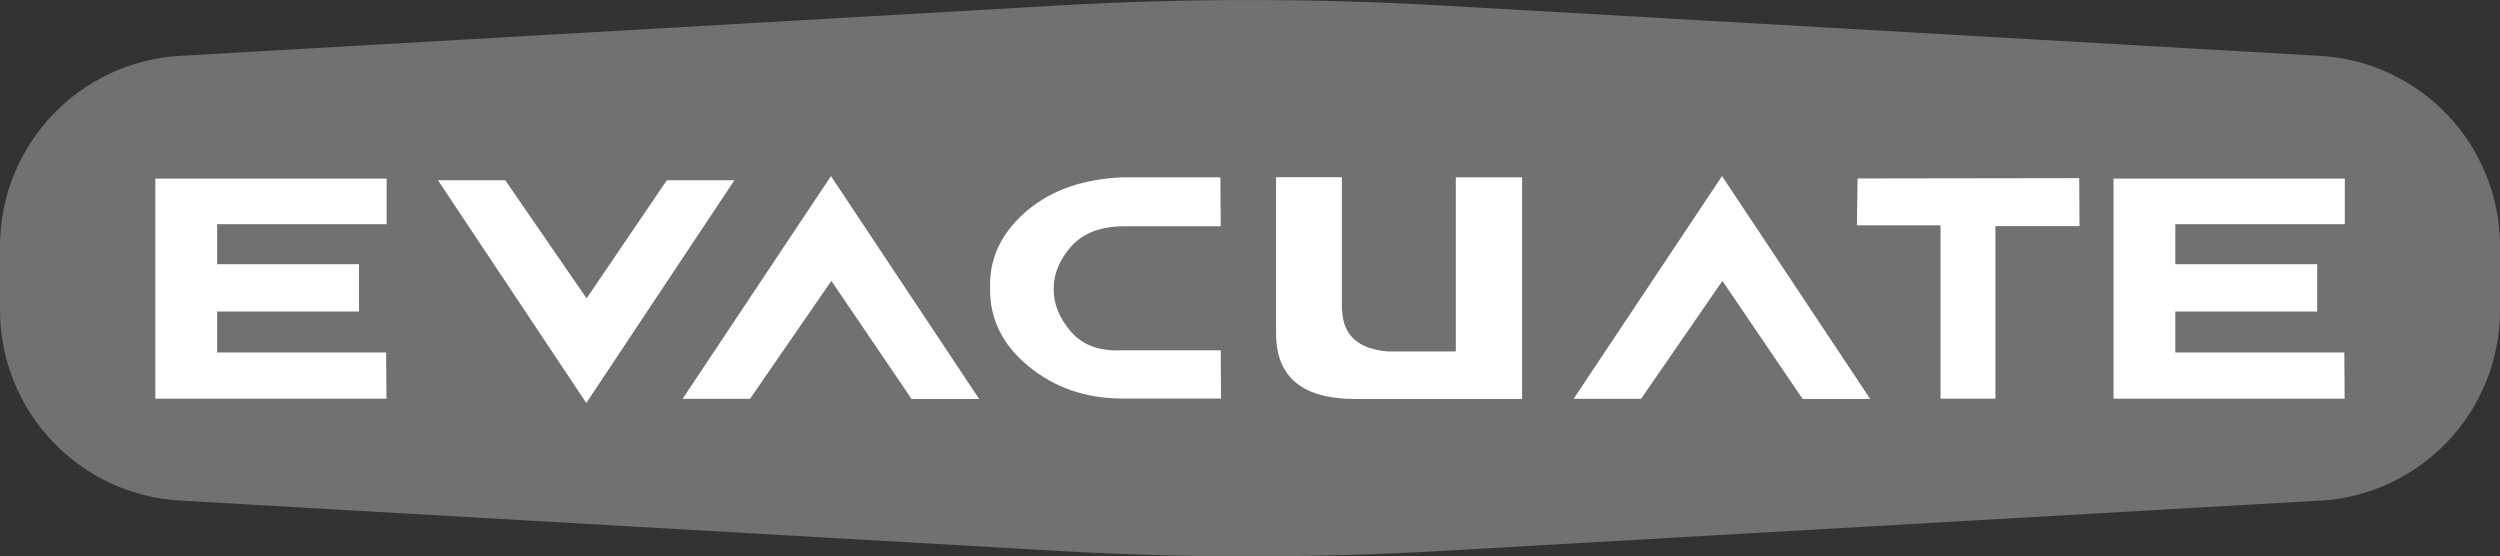
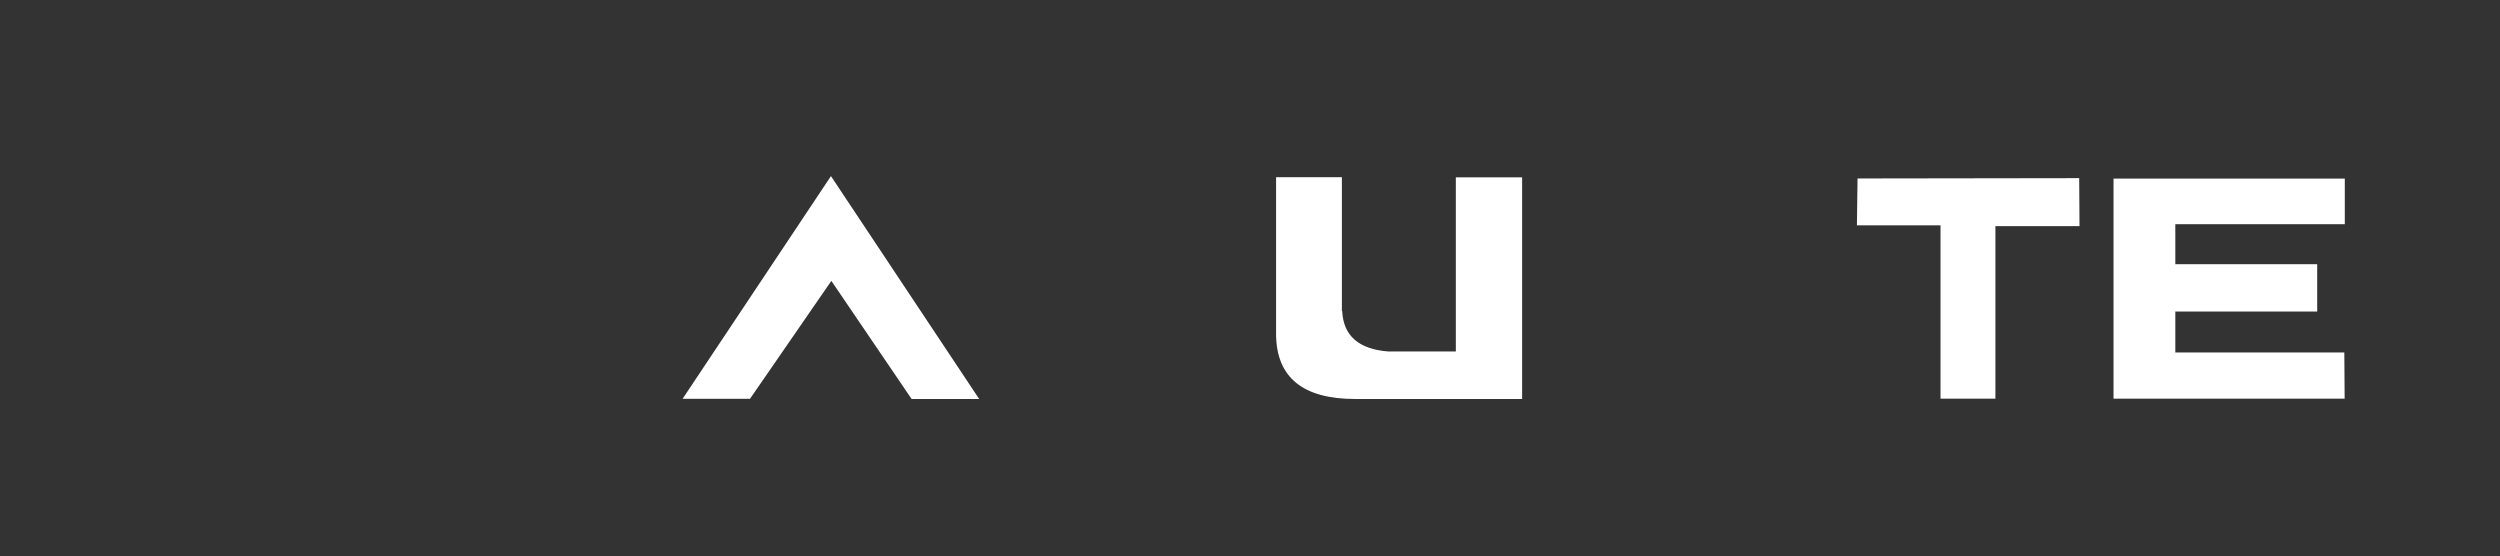
<svg xmlns="http://www.w3.org/2000/svg" id="Calque_1" viewBox="0 0 155.77 34.67">
  <rect x="0" y="0" width="155.77" height="34.67" fill="#333333" stroke="none" />
  <defs>
    <style>.cls-1{fill:#fff;}.cls-2{fill:#717171;}</style>
  </defs>
-   <path class="cls-2" d="m144.55,31.19l-54.76,3.14c-7.93.45-15.88.45-23.81,0l-54.76-3.14c-6.3-.36-11.22-5.57-11.22-11.88v-3.96C0,9.05,4.92,3.84,11.22,3.48L65.98.34c7.93-.45,15.88-.45,23.81,0l54.76,3.14c6.3.36,11.22,5.57,11.22,11.88v3.96c0,6.31-4.92,11.52-11.22,11.88Z" />
-   <path class="cls-1" d="m24.06,21.95l.02,2.89h-14.4s0-13.71,0-13.71h14.41v2.84h-10.56v2.49h8.84v2.95h-8.84v2.55s10.53,0,10.53,0Z" />
-   <path class="cls-1" d="m27.28,11.23h4.2s5.07,7.36,5.07,7.36l5-7.36h4.21l-9.23,13.88-9.24-13.88Z" />
  <path class="cls-1" d="m51.78,10.98l9.23,13.88h-4.21l-5-7.36-5.07,7.35h-4.2s9.24-13.87,9.24-13.87Z" />
-   <path class="cls-1" d="m76.06,21.84l.02,2.99h-6.16c-2.27,0-4.23-.68-5.86-2.03-1.58-1.31-2.37-2.89-2.37-4.73v-.33c0-1.8.79-3.35,2.37-4.67,1.52-1.25,3.48-1.92,5.87-2.02h0s6.11,0,6.11,0l.02,3.05h-6.11c-1.43.02-2.5.45-3.22,1.27s-1.08,1.7-1.08,2.64.36,1.83,1.08,2.66,1.77,1.22,3.16,1.16h6.16Z" />
  <path class="cls-1" d="m83.6,19.38h.03c.07,1.54,1.03,2.38,2.88,2.52h4.2v-10.85h4.13v13.81h-10.4c-3.27,0-4.92-1.35-4.93-4.05v-9.77s4.1,0,4.1,0v8.35Z" />
-   <path class="cls-1" d="m107.3,10.98l9.23,13.88h-4.21l-5-7.36-5.07,7.35h-4.2s9.24-13.87,9.24-13.87Z" />
  <path class="cls-1" d="m115.74,11.12l13.81-.02.02,2.99h-5.24v10.75s-3.42,0-3.42,0v-10.8h-5.21l.04-2.91Z" />
  <path class="cls-1" d="m146.07,21.95l.02,2.89h-14.4s0-13.71,0-13.71h14.41v2.84h-10.56v2.49h8.84v2.95h-8.84v2.55s10.53,0,10.53,0Z" />
</svg>